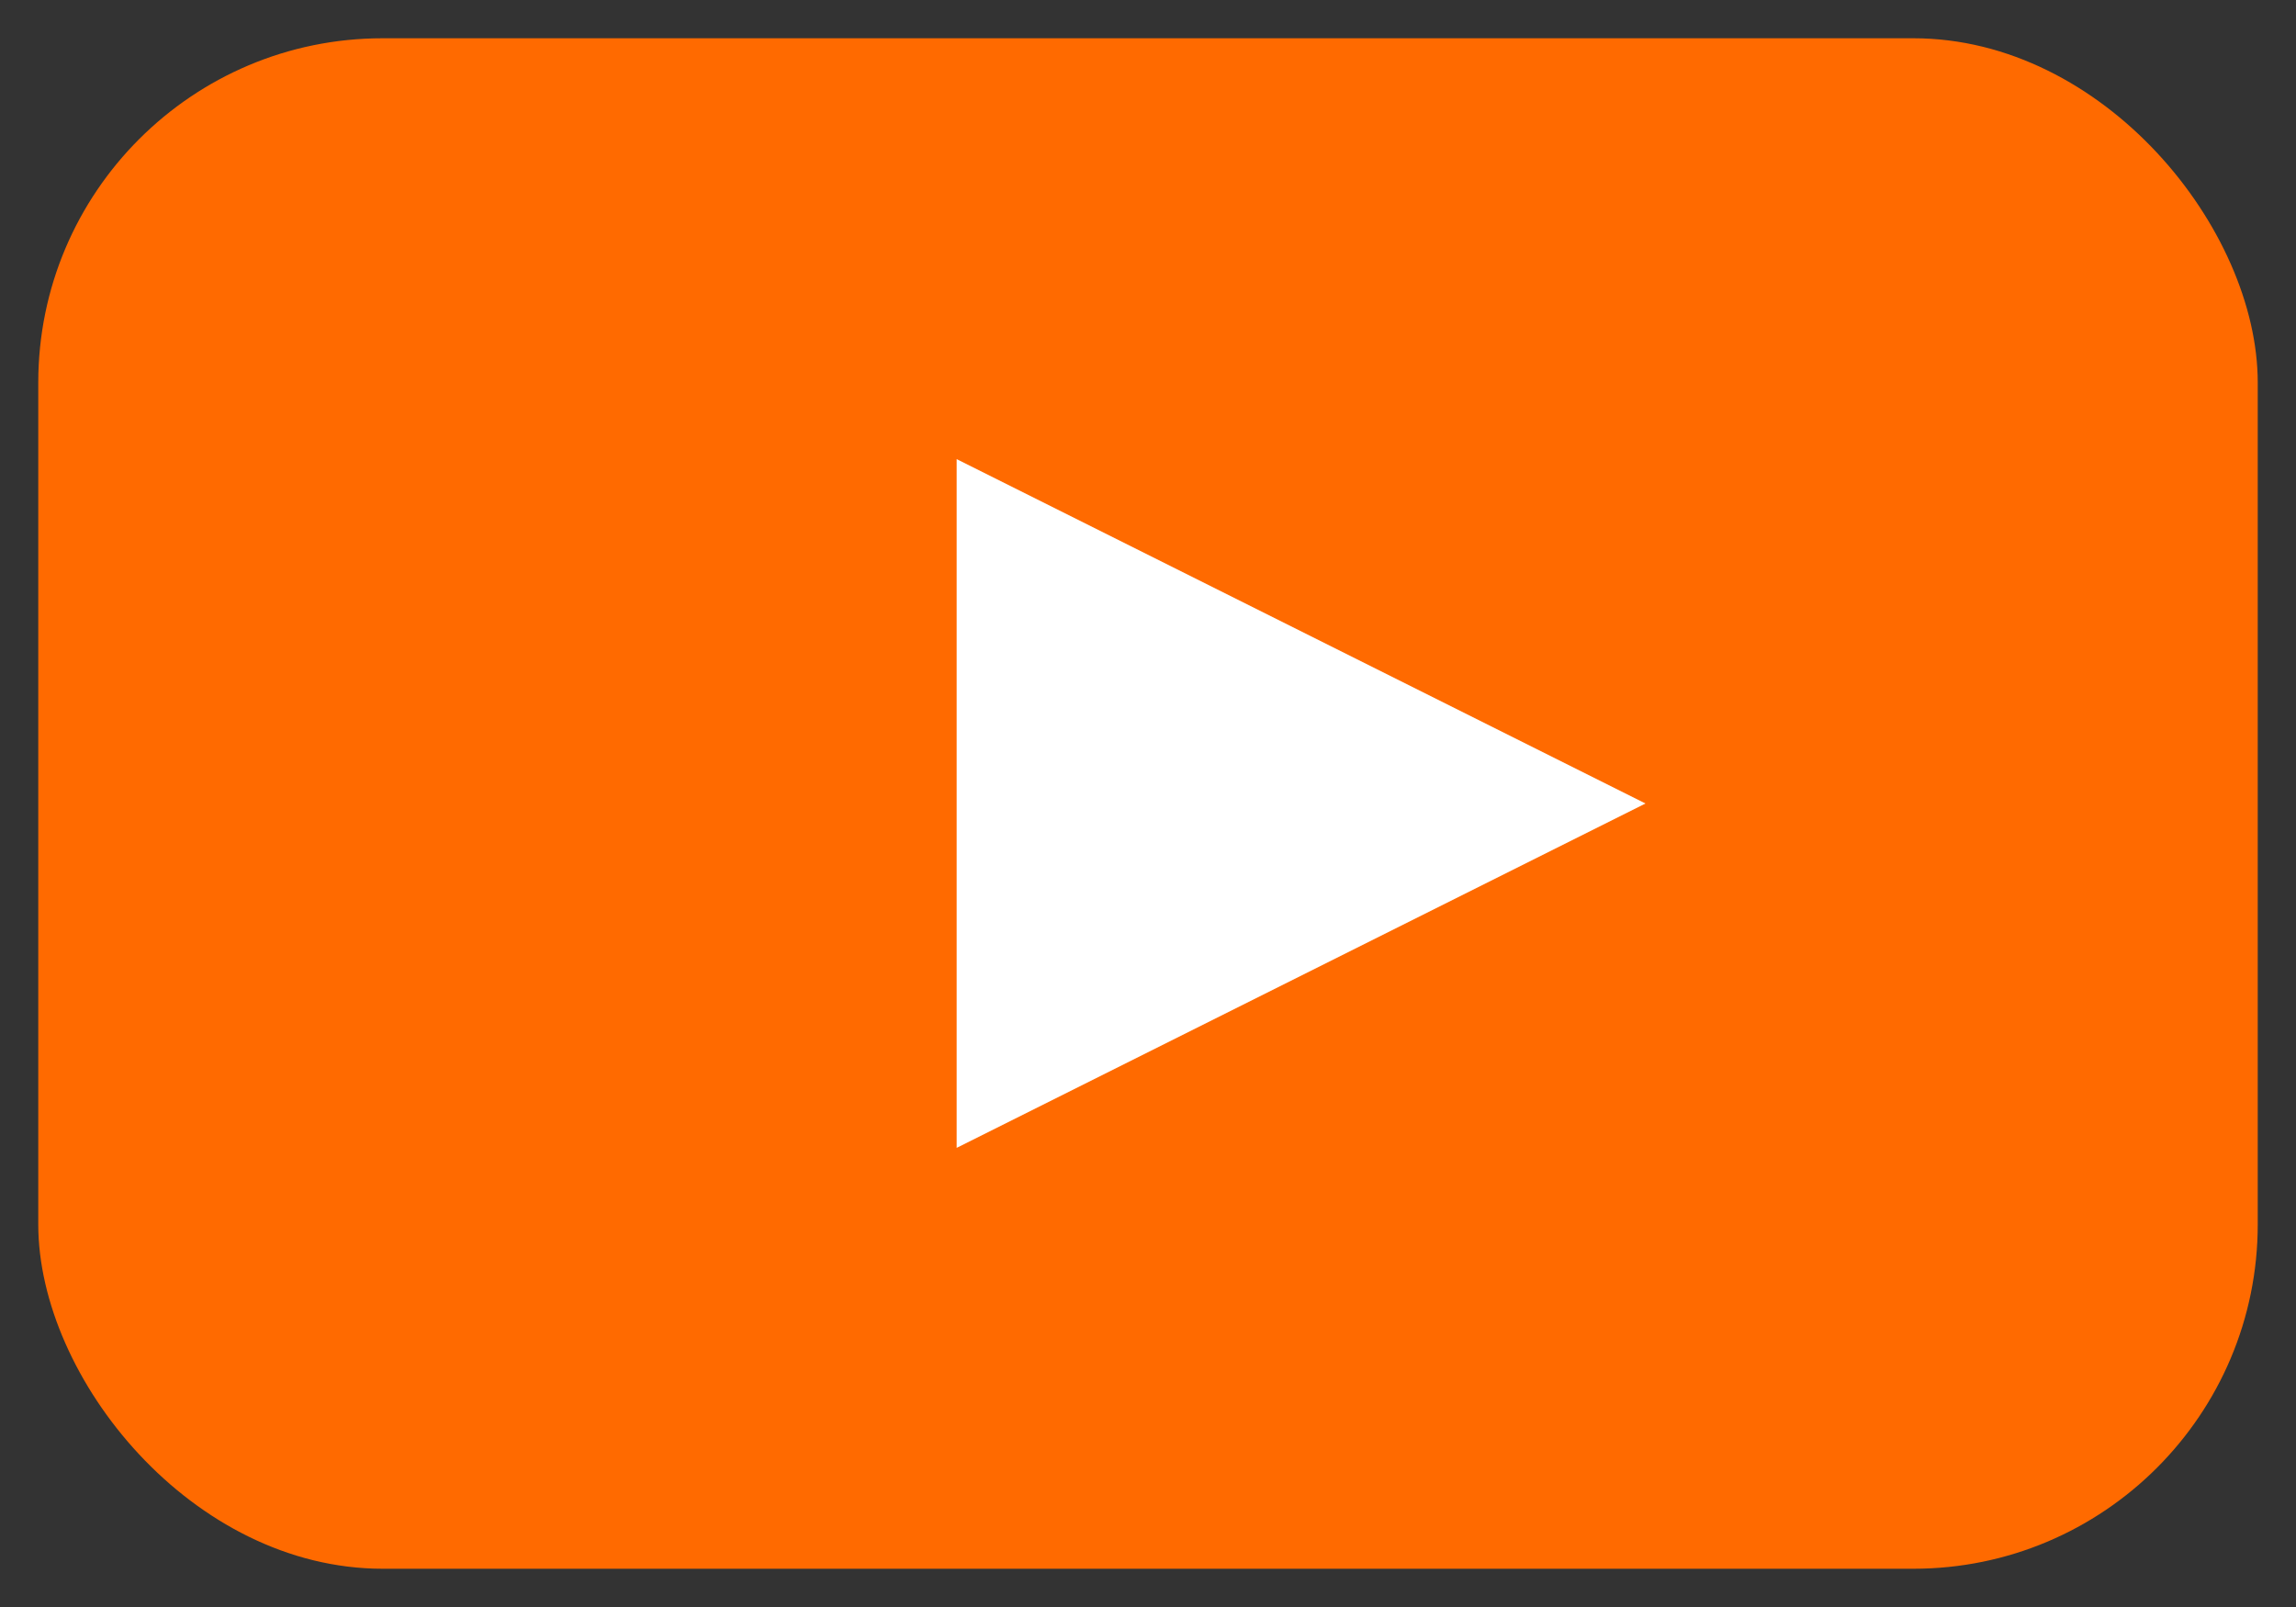
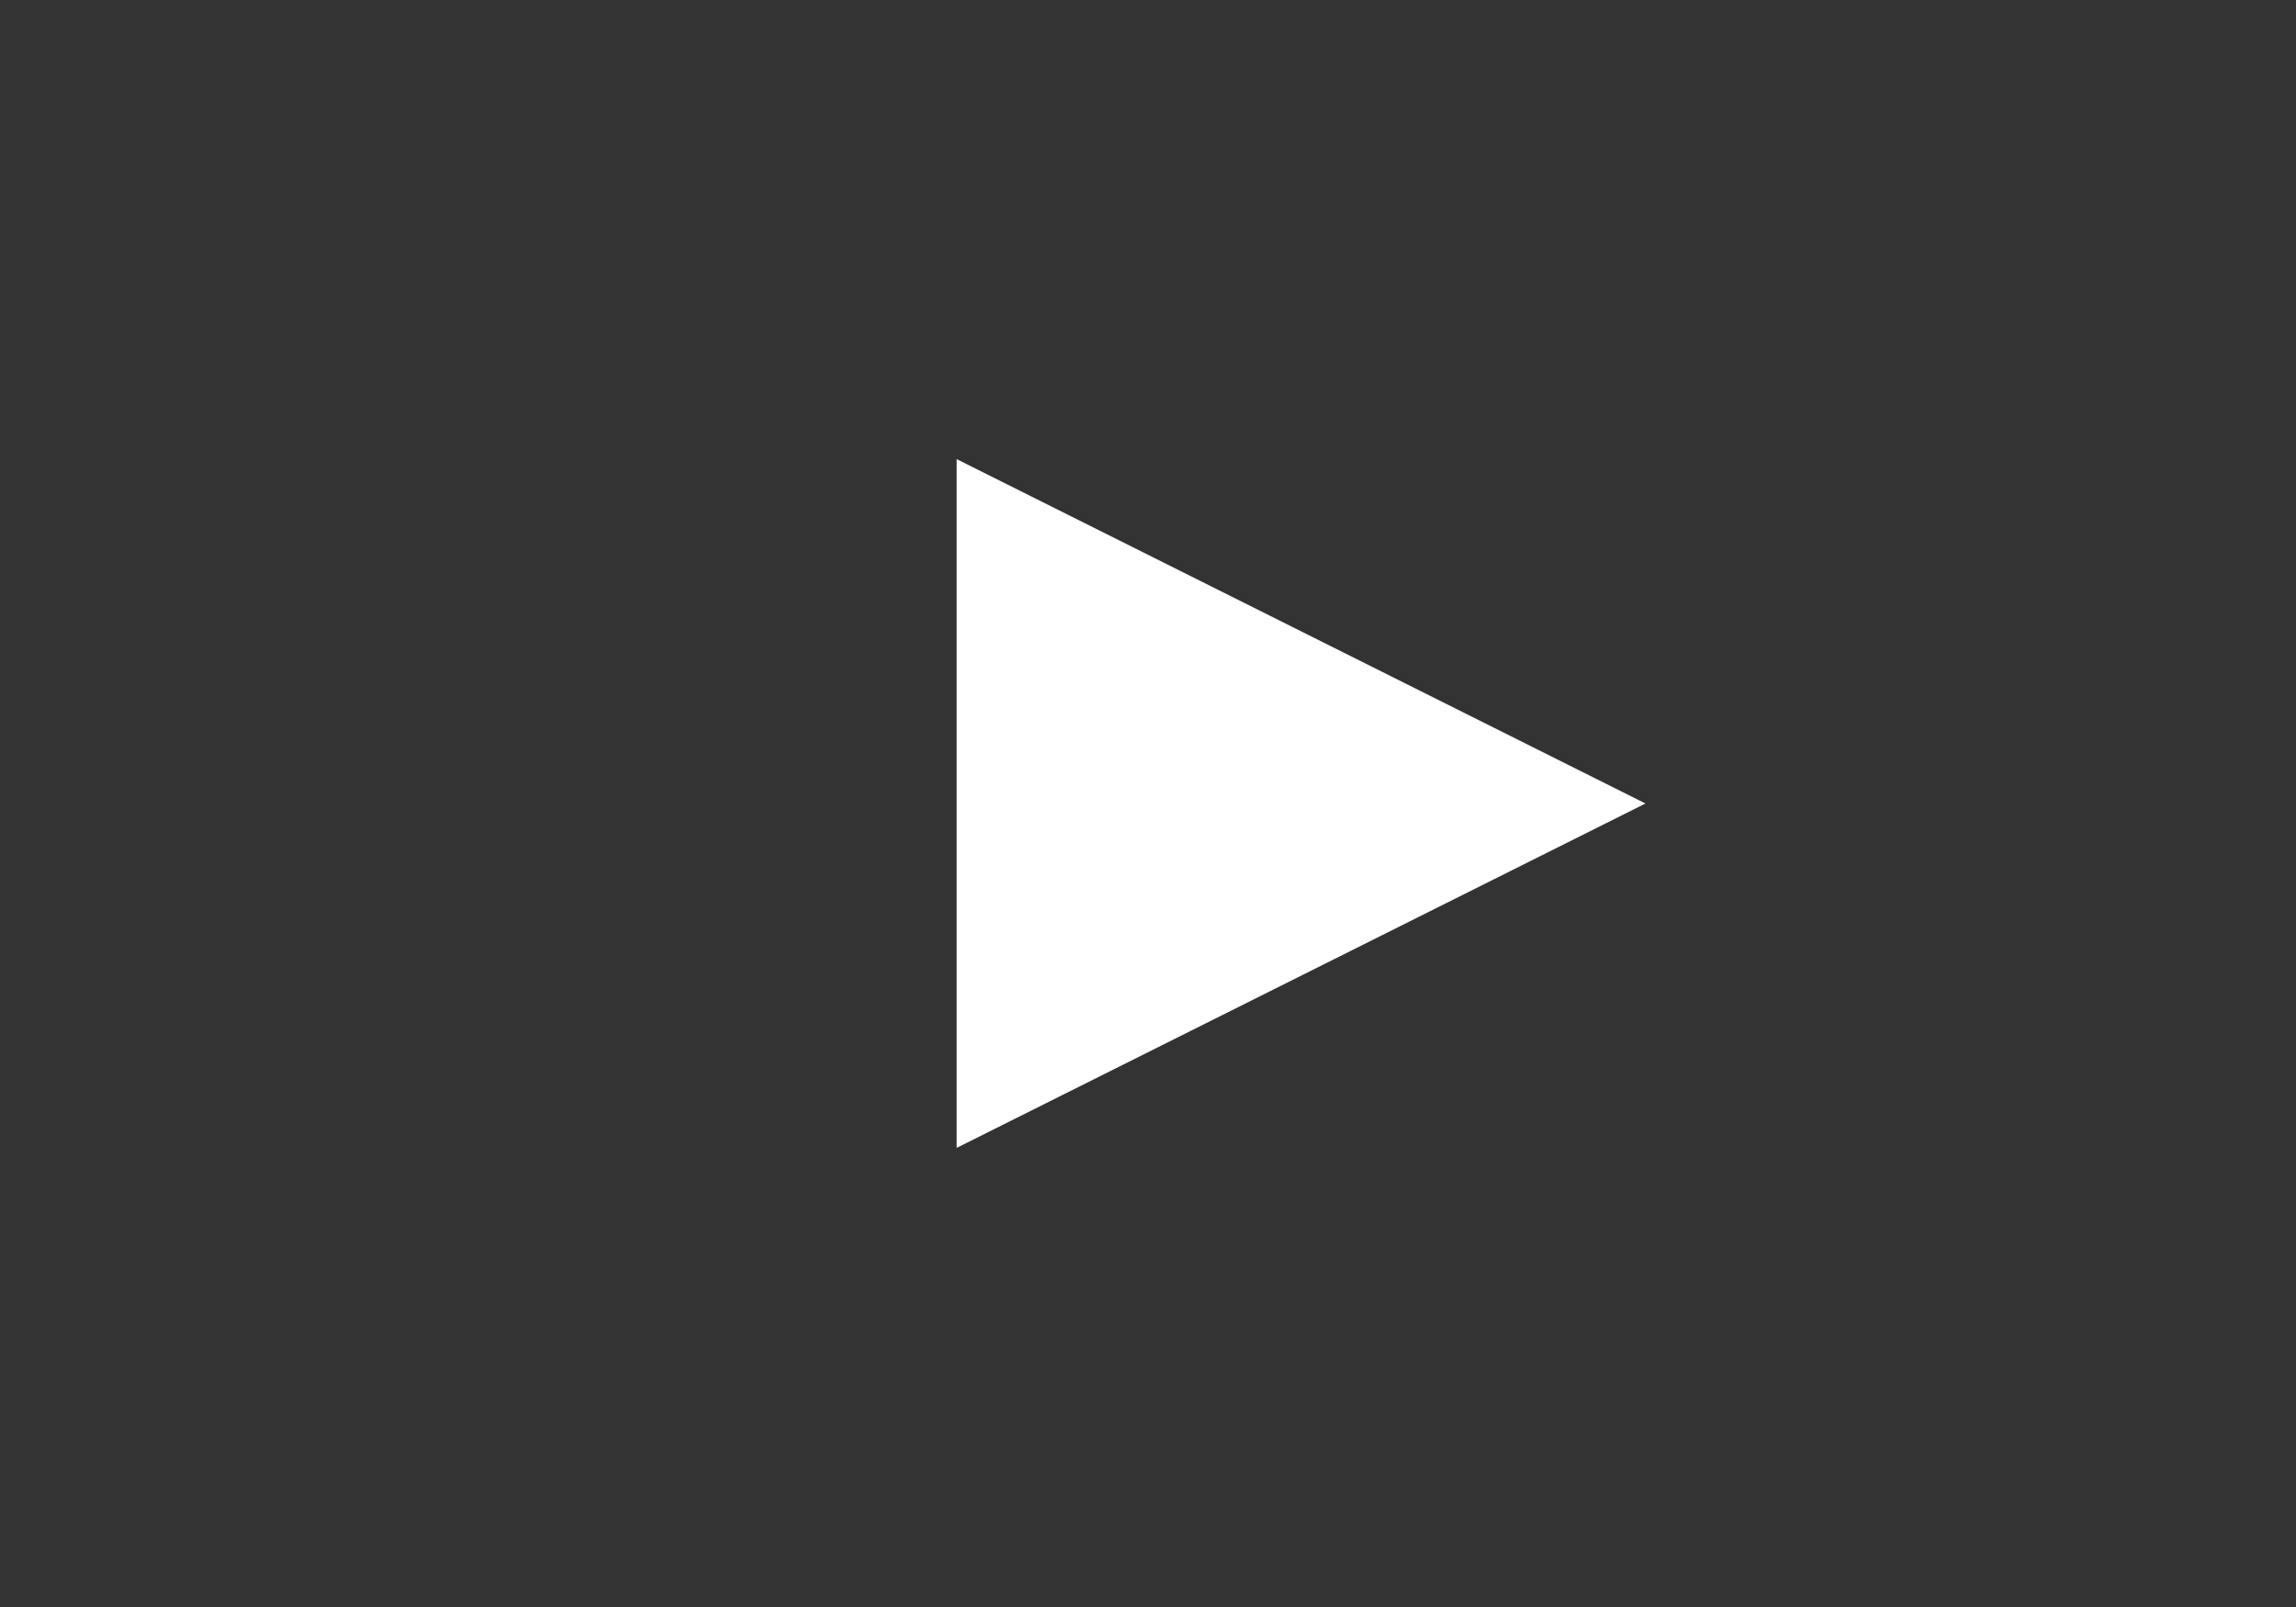
<svg xmlns="http://www.w3.org/2000/svg" width="160" height="112" viewBox="0 0 120 84" role="img" aria-label="Play button">
  <rect x="0" y="0" width="120" height="84" fill="#333333" stroke="none" />
  <title>Play</title>
-   <rect x="2" y="2" width="116" height="80" rx="18" ry="18" fill="#ff6a00" />
  <polygon points="50,60 50,24 86,42" fill="#ffffff" />
</svg>